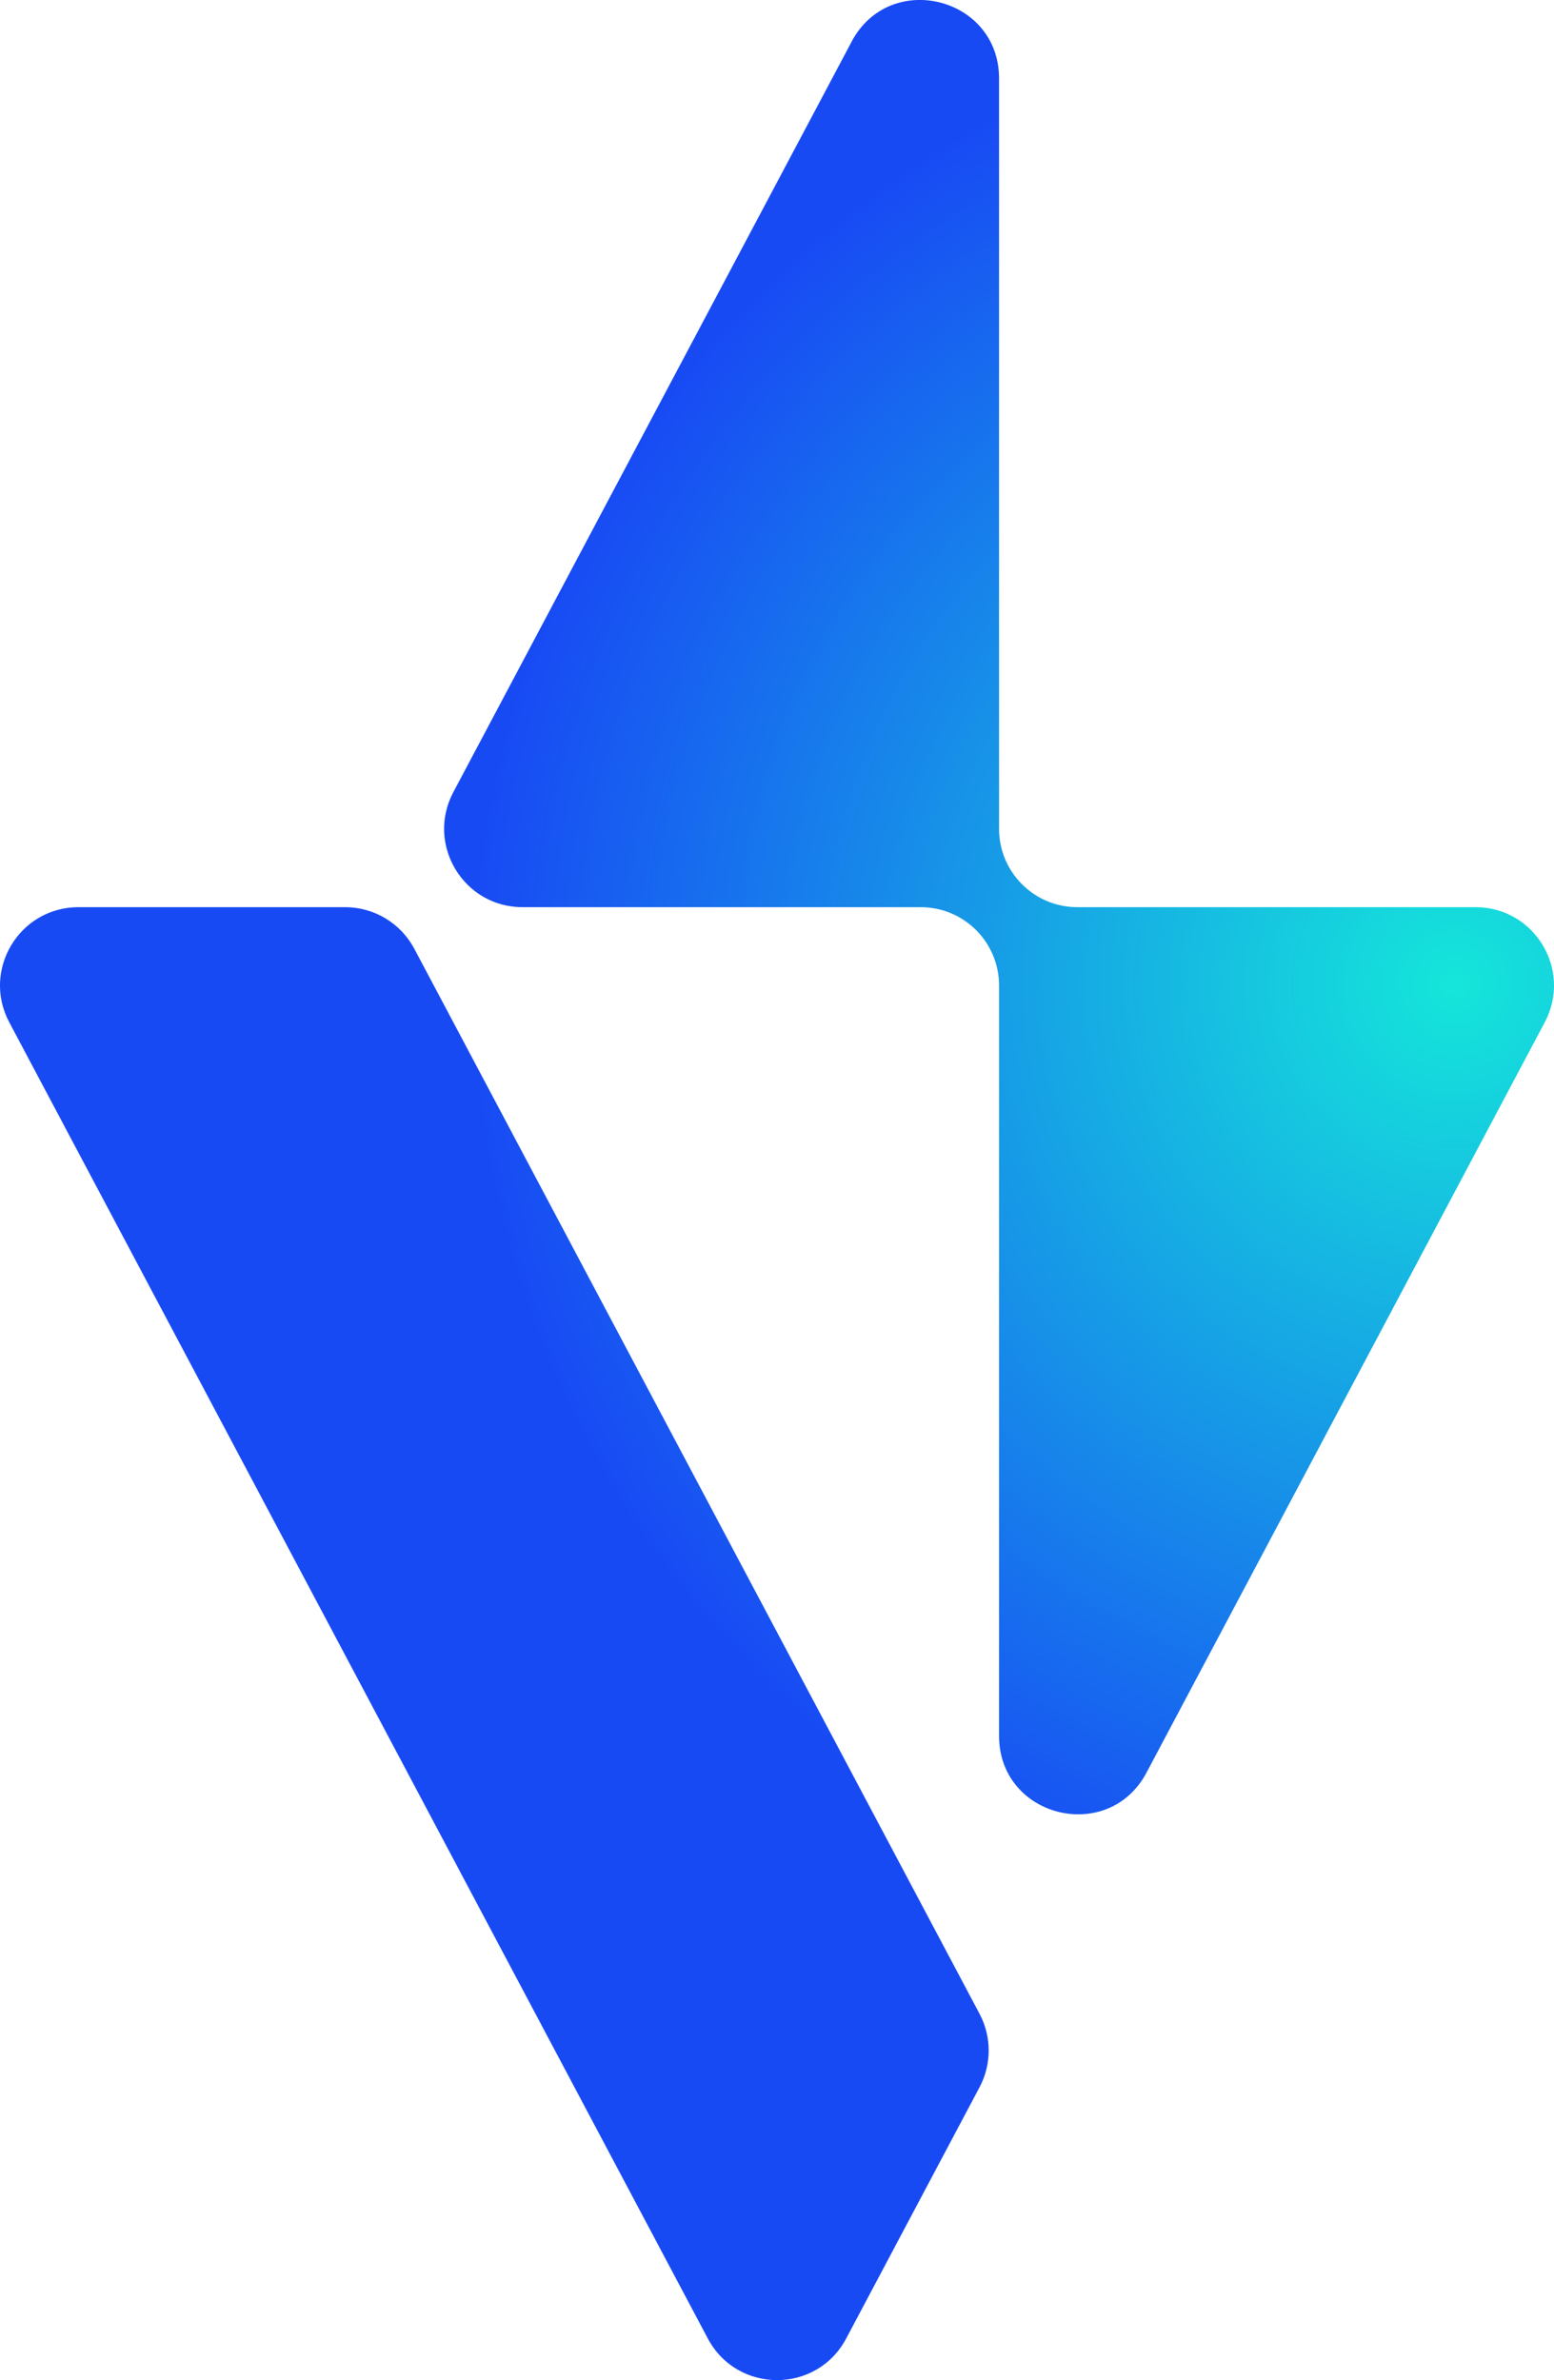
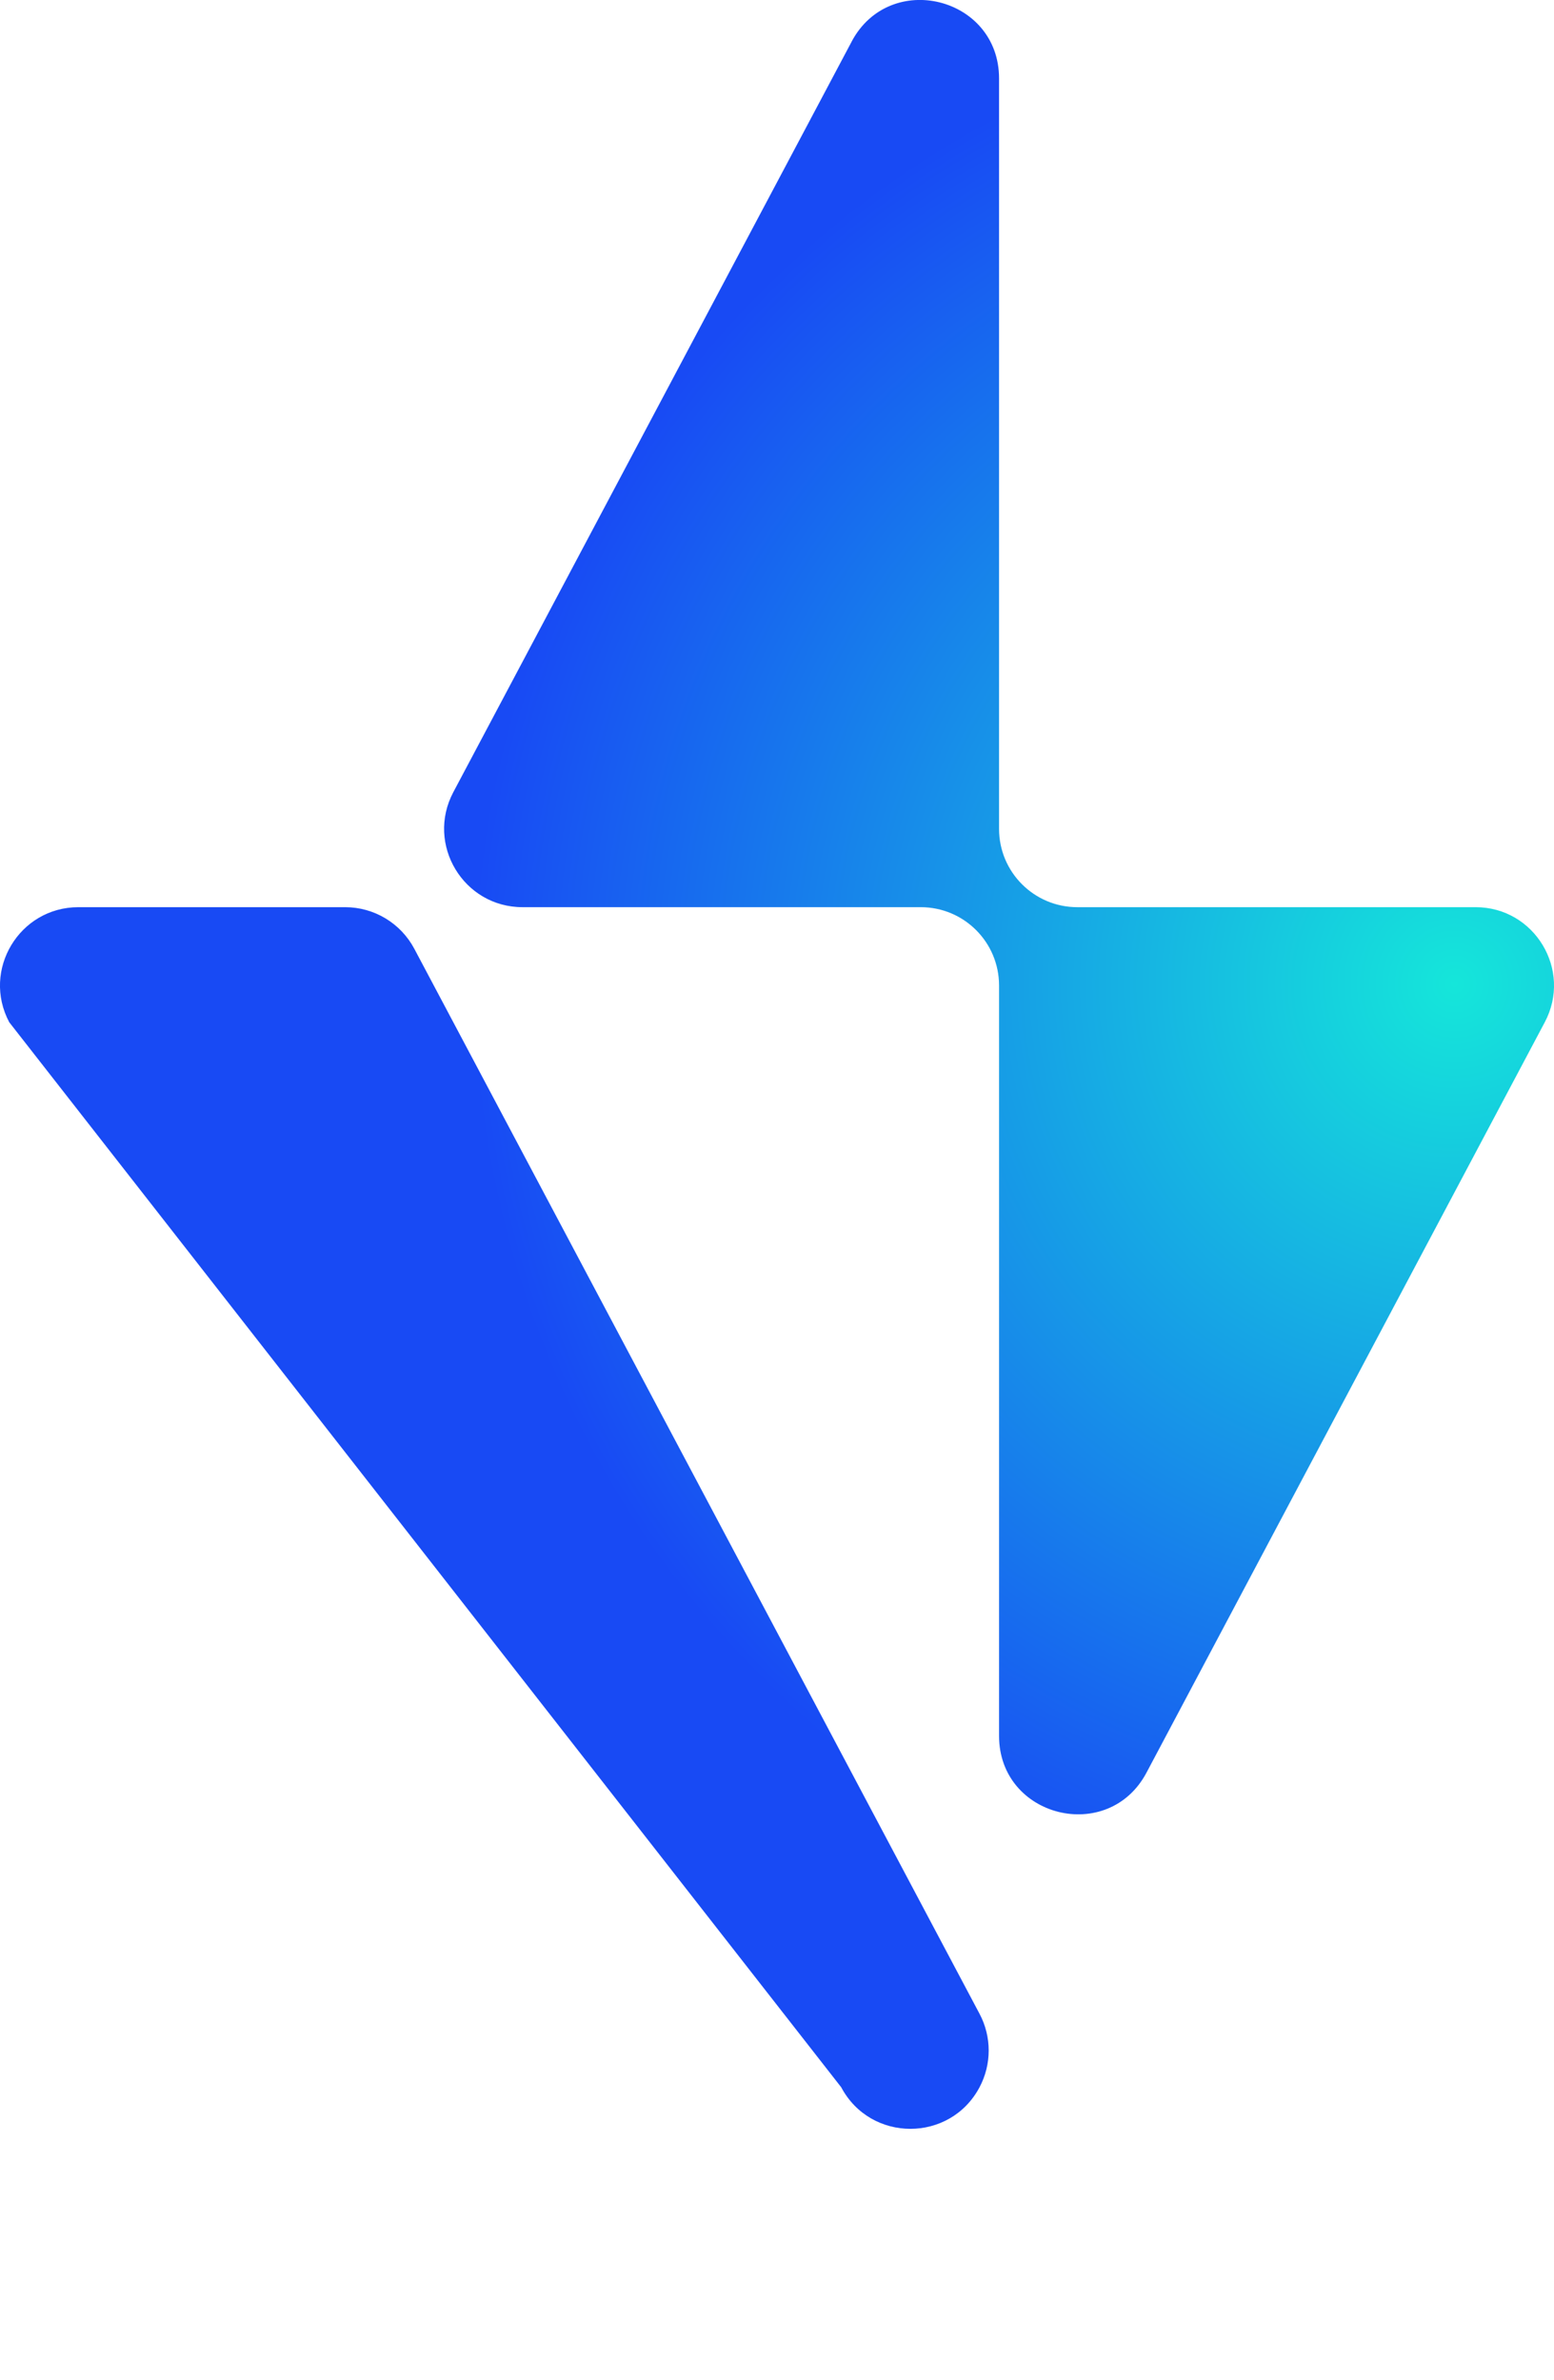
<svg xmlns="http://www.w3.org/2000/svg" id="Layer_2" data-name="Layer 2" viewBox="0 0 252.5 386.65">
  <defs>
    <style>
      .cls-1 {
        fill: url(#radial-gradient);
      }
    </style>
    <radialGradient id="radial-gradient" cx="236.34" cy="159.86" fx="236.34" fy="159.86" r="249.44" gradientUnits="userSpaceOnUse">
      <stop offset="0" stop-color="#15e6da" />
      <stop offset=".64" stop-color="#184af4" />
    </radialGradient>
  </defs>
  <g id="Layer_1-2" data-name="Layer 1">
-     <path class="cls-1" d="M159.16,339.07l-21.67,40.82c-4.78,9.01-17.69,9.01-22.48,0L1.5,166.06c-4.5-8.47,1.64-18.69,11.24-18.69h43.34c4.71,0,9.03,2.6,11.24,6.76l91.84,173.01c1.98,3.73,1.98,8.2,0,11.93ZM138.37,6.78l-64.71,121.9c-4.5,8.47,1.64,18.69,11.24,18.69h64.71c7.03,0,12.72,5.7,12.72,12.72v121.9c0,13.26,17.75,17.68,23.96,5.97l64.71-121.9c4.5-8.47-1.64-18.69-11.24-18.69h-64.71c-7.03,0-12.72-5.7-12.72-12.72V12.74c0-13.26-17.75-17.68-23.96-5.97Z" />
+     <path class="cls-1" d="M159.16,339.07c-4.78,9.01-17.69,9.01-22.48,0L1.5,166.06c-4.5-8.47,1.64-18.69,11.24-18.69h43.34c4.71,0,9.03,2.6,11.24,6.76l91.84,173.01c1.98,3.73,1.98,8.2,0,11.93ZM138.37,6.78l-64.71,121.9c-4.5,8.47,1.64,18.69,11.24,18.69h64.71c7.03,0,12.72,5.7,12.72,12.72v121.9c0,13.26,17.75,17.68,23.96,5.97l64.71-121.9c4.5-8.47-1.64-18.69-11.24-18.69h-64.71c-7.03,0-12.72-5.7-12.72-12.72V12.74c0-13.26-17.75-17.68-23.96-5.97Z" />
  </g>
</svg>